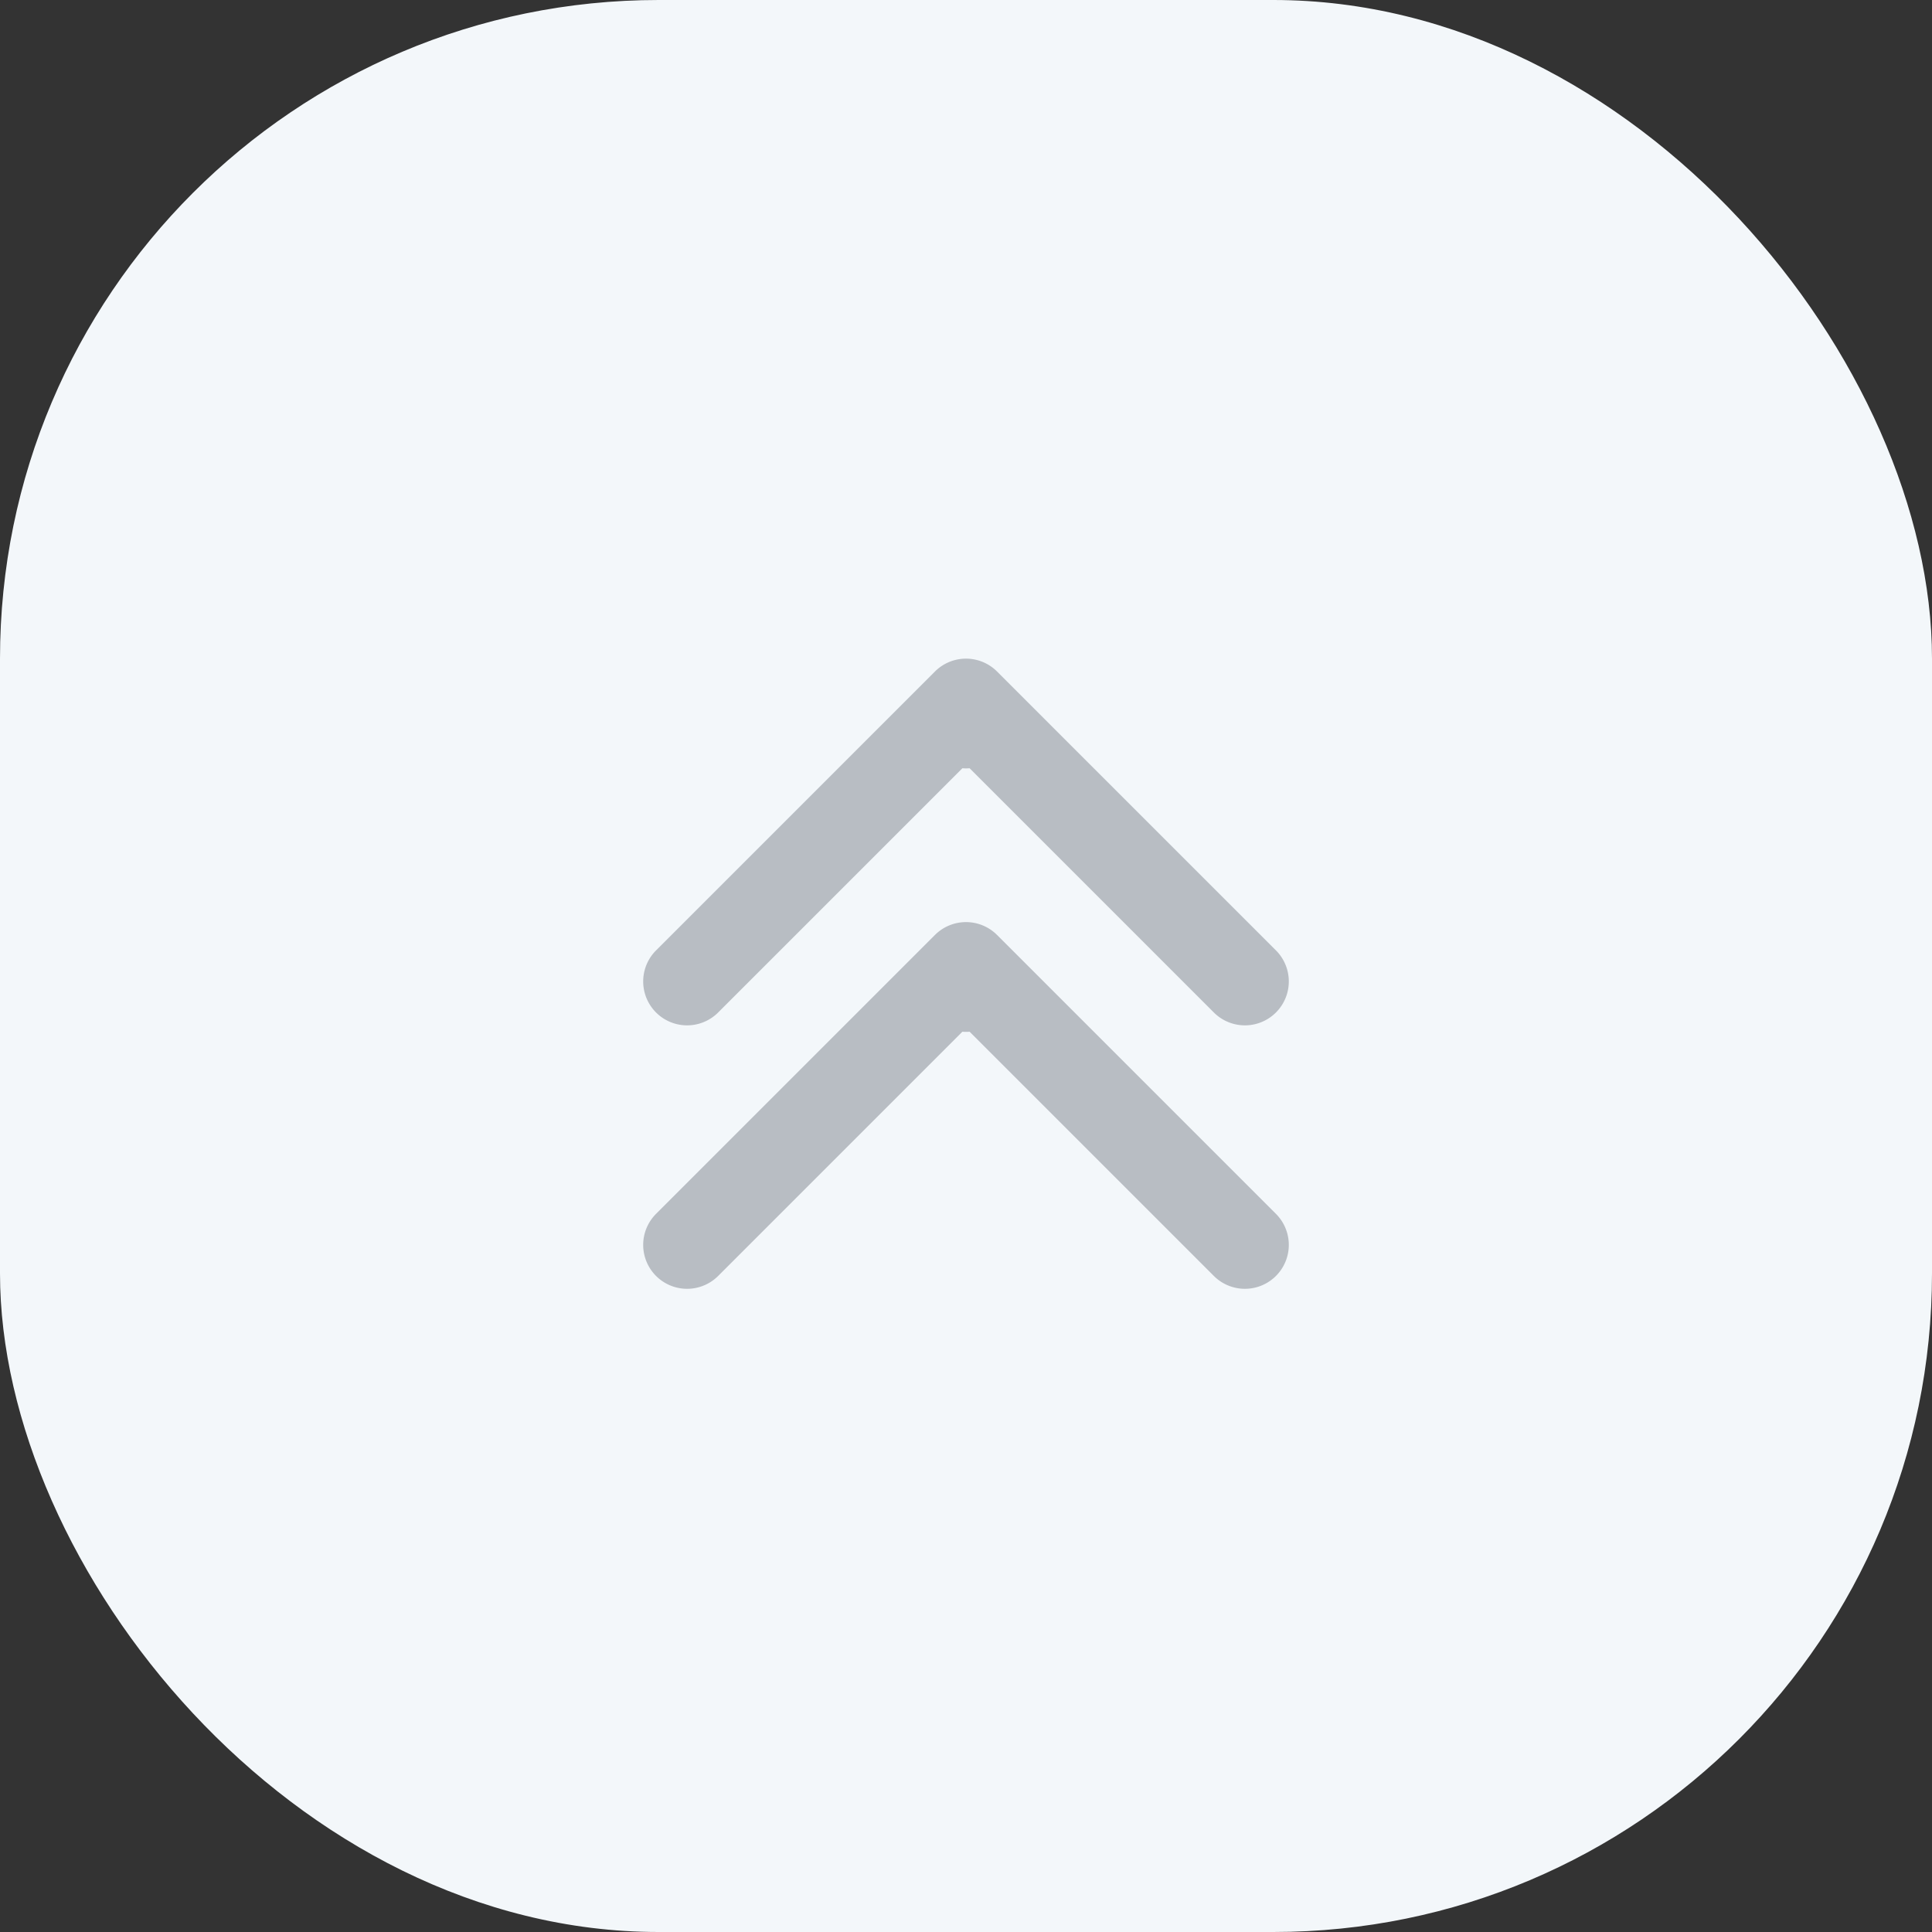
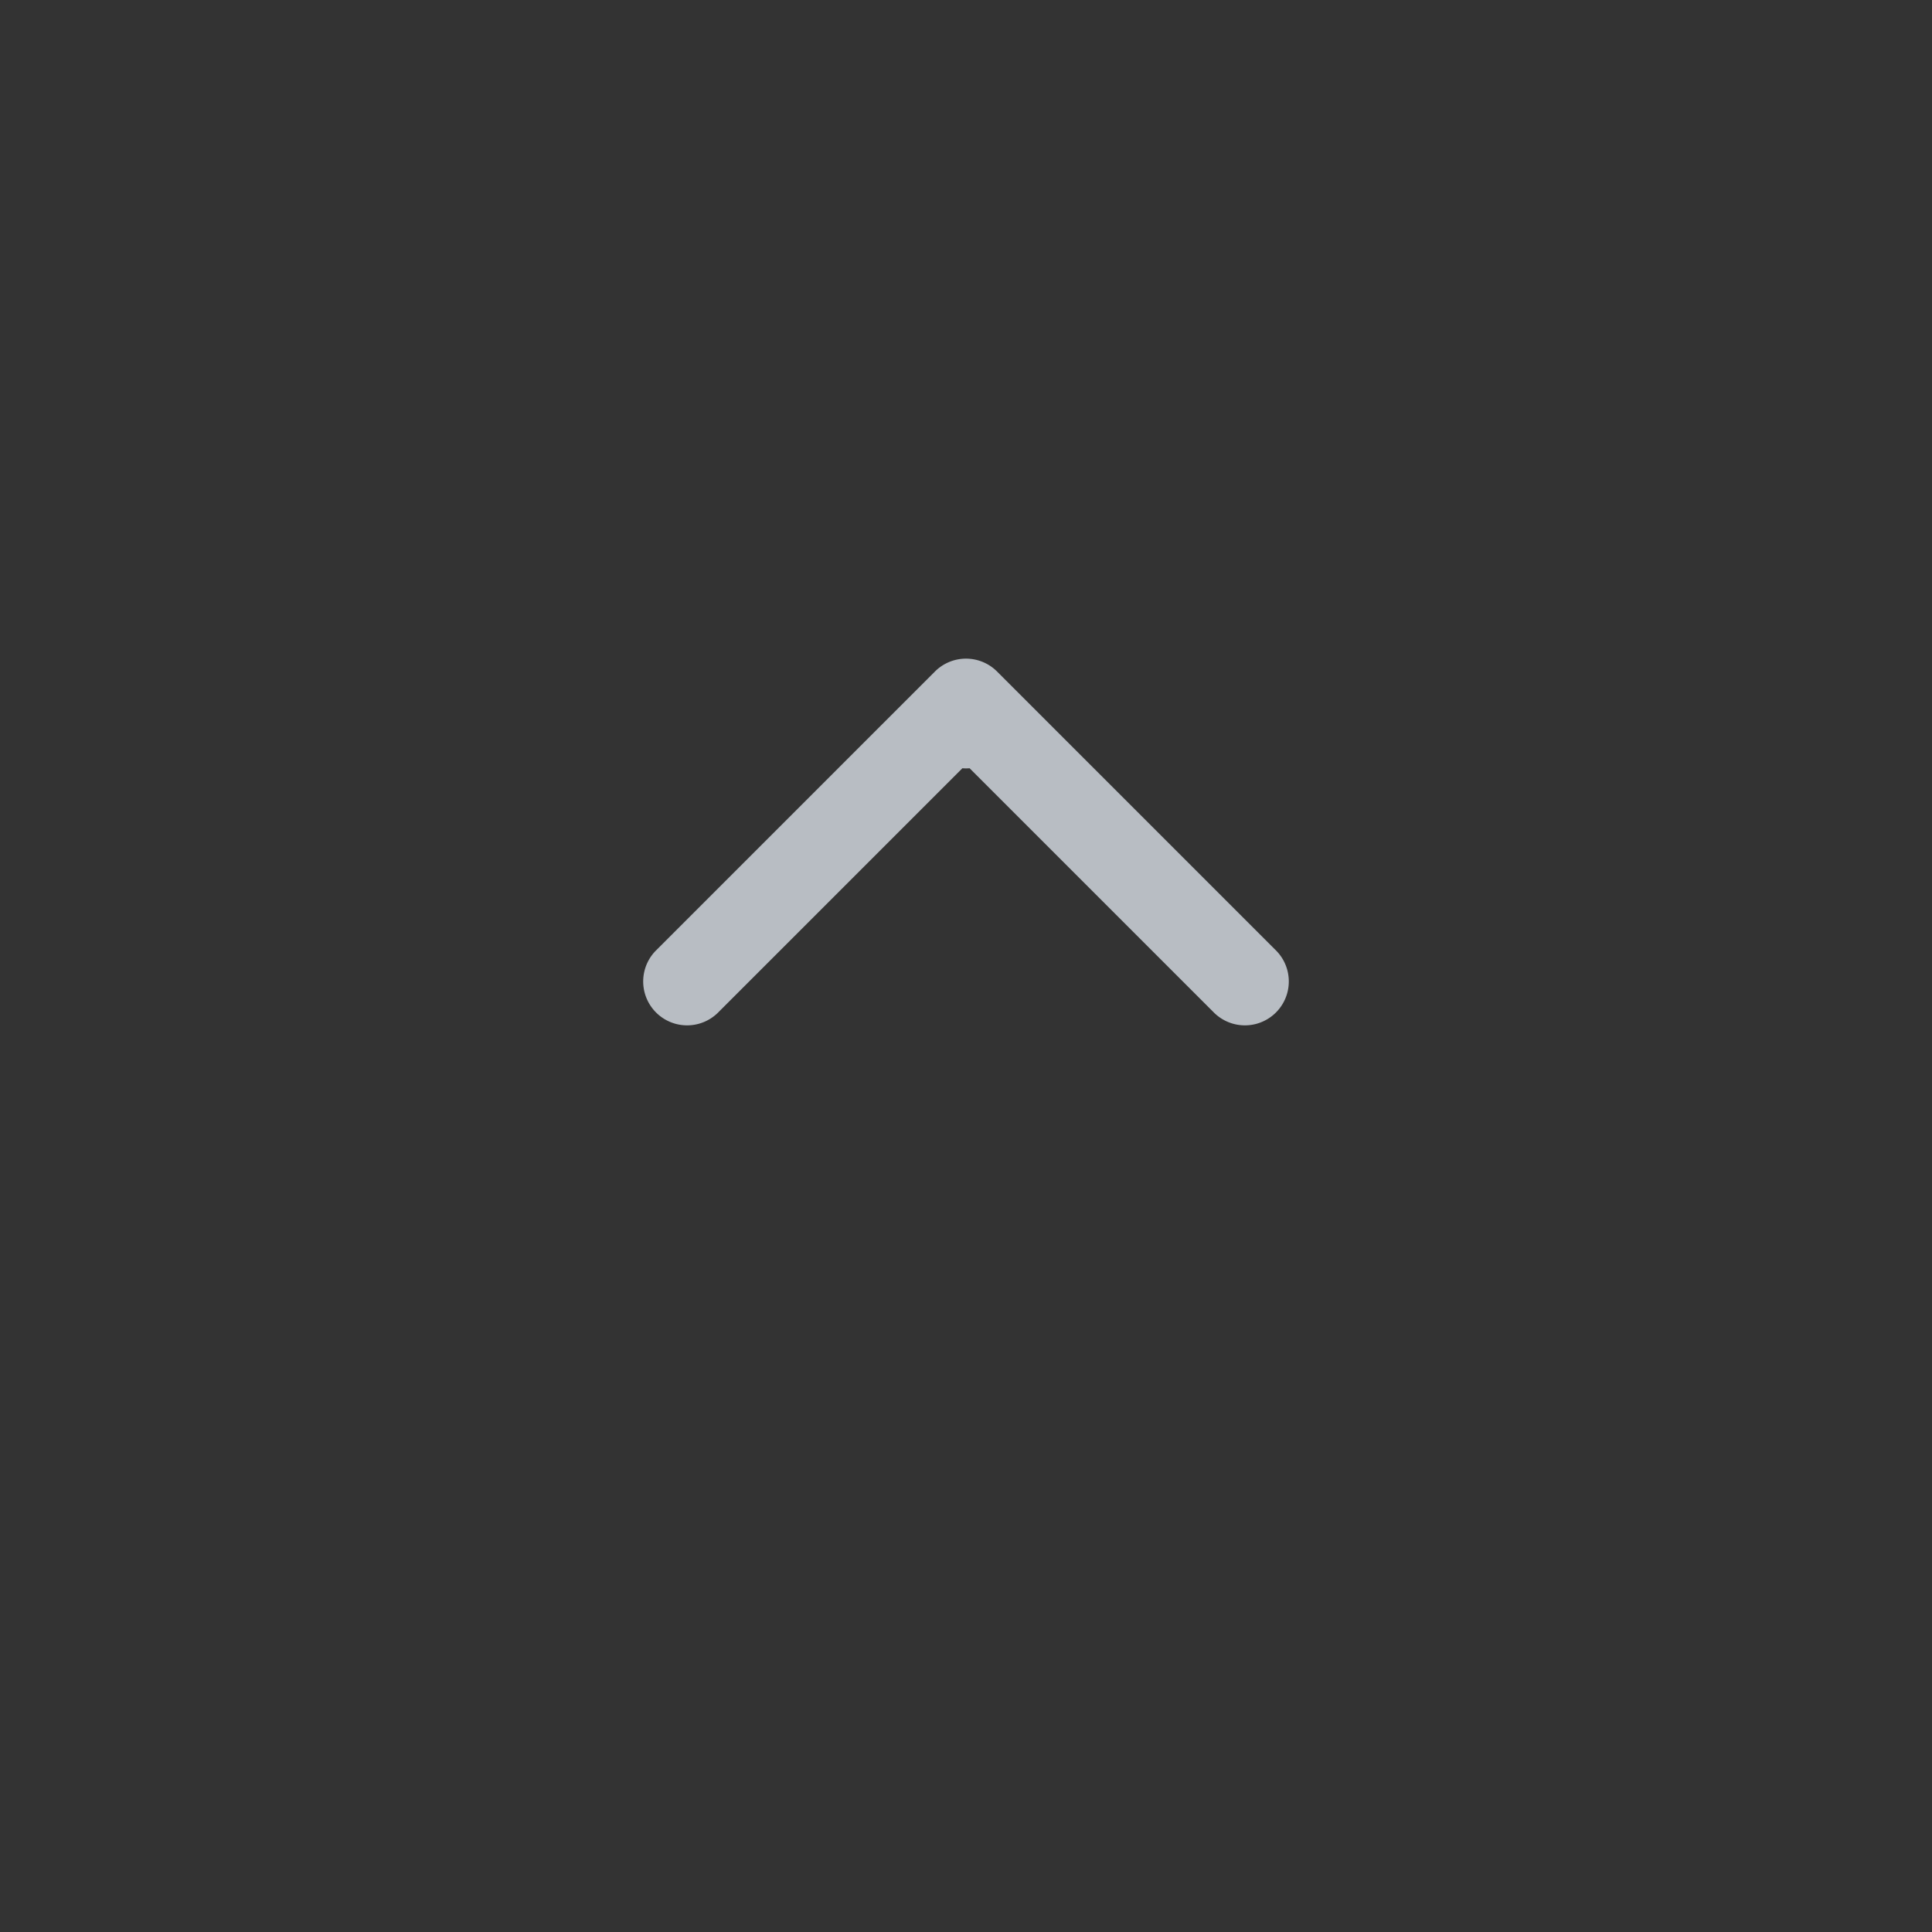
<svg xmlns="http://www.w3.org/2000/svg" width="44" height="44" fill="none">
  <rect width="100%" height="100%" fill="#333333" stroke="none" />
-   <rect width="44" height="44" rx="15" fill="#F3F7FA" />
  <path d="M21 16.5a1 1 0 102 0h-2zm1.707-1.207a1 1 0 00-1.414 0l-6.364 6.364a1 1 0 001.414 1.414L22 17.414l5.657 5.657a1 1 0 001.414-1.414l-6.364-6.364zM23 16.5V16h-2v.5h2z" fill="#B8BDC3" />
-   <path d="M21 22.5a1 1 0 102 0h-2zm1.707-1.207a1 1 0 00-1.414 0l-6.364 6.364a1 1 0 001.414 1.414L22 23.414l5.657 5.657a1 1 0 001.414-1.414l-6.364-6.364zM23 22.5V22h-2v.5h2z" fill="#B8BDC3" />
</svg>